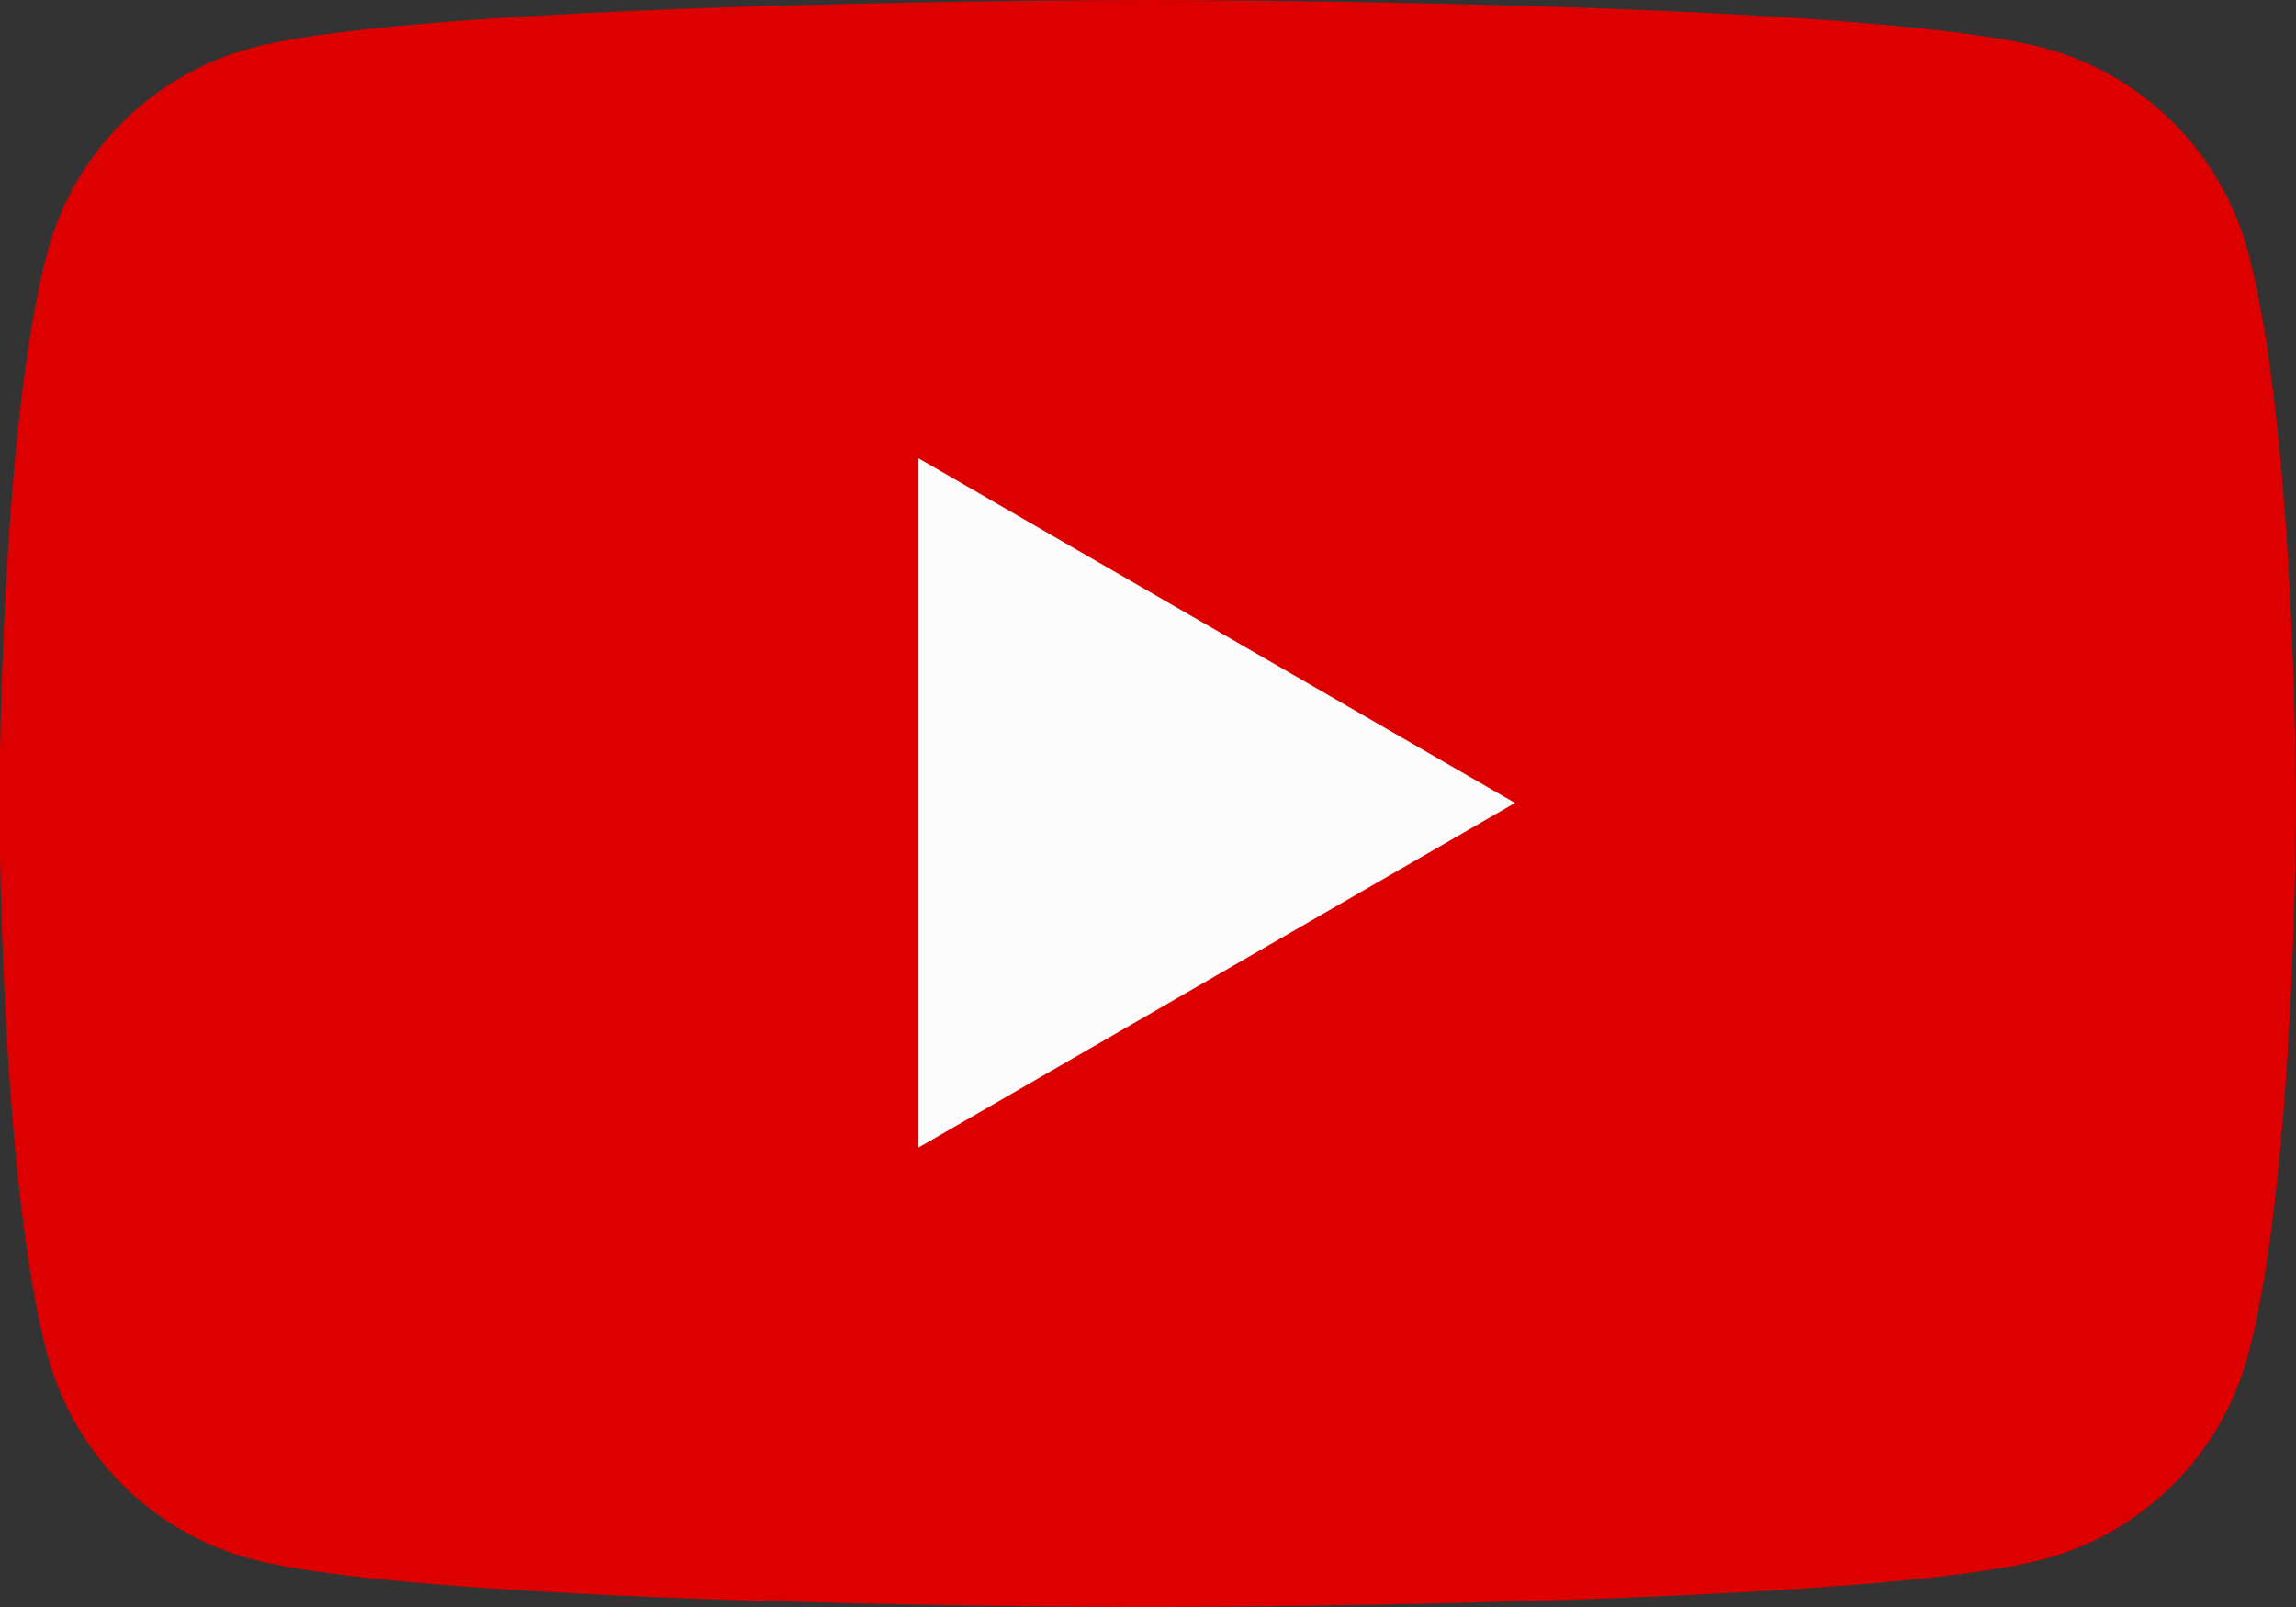
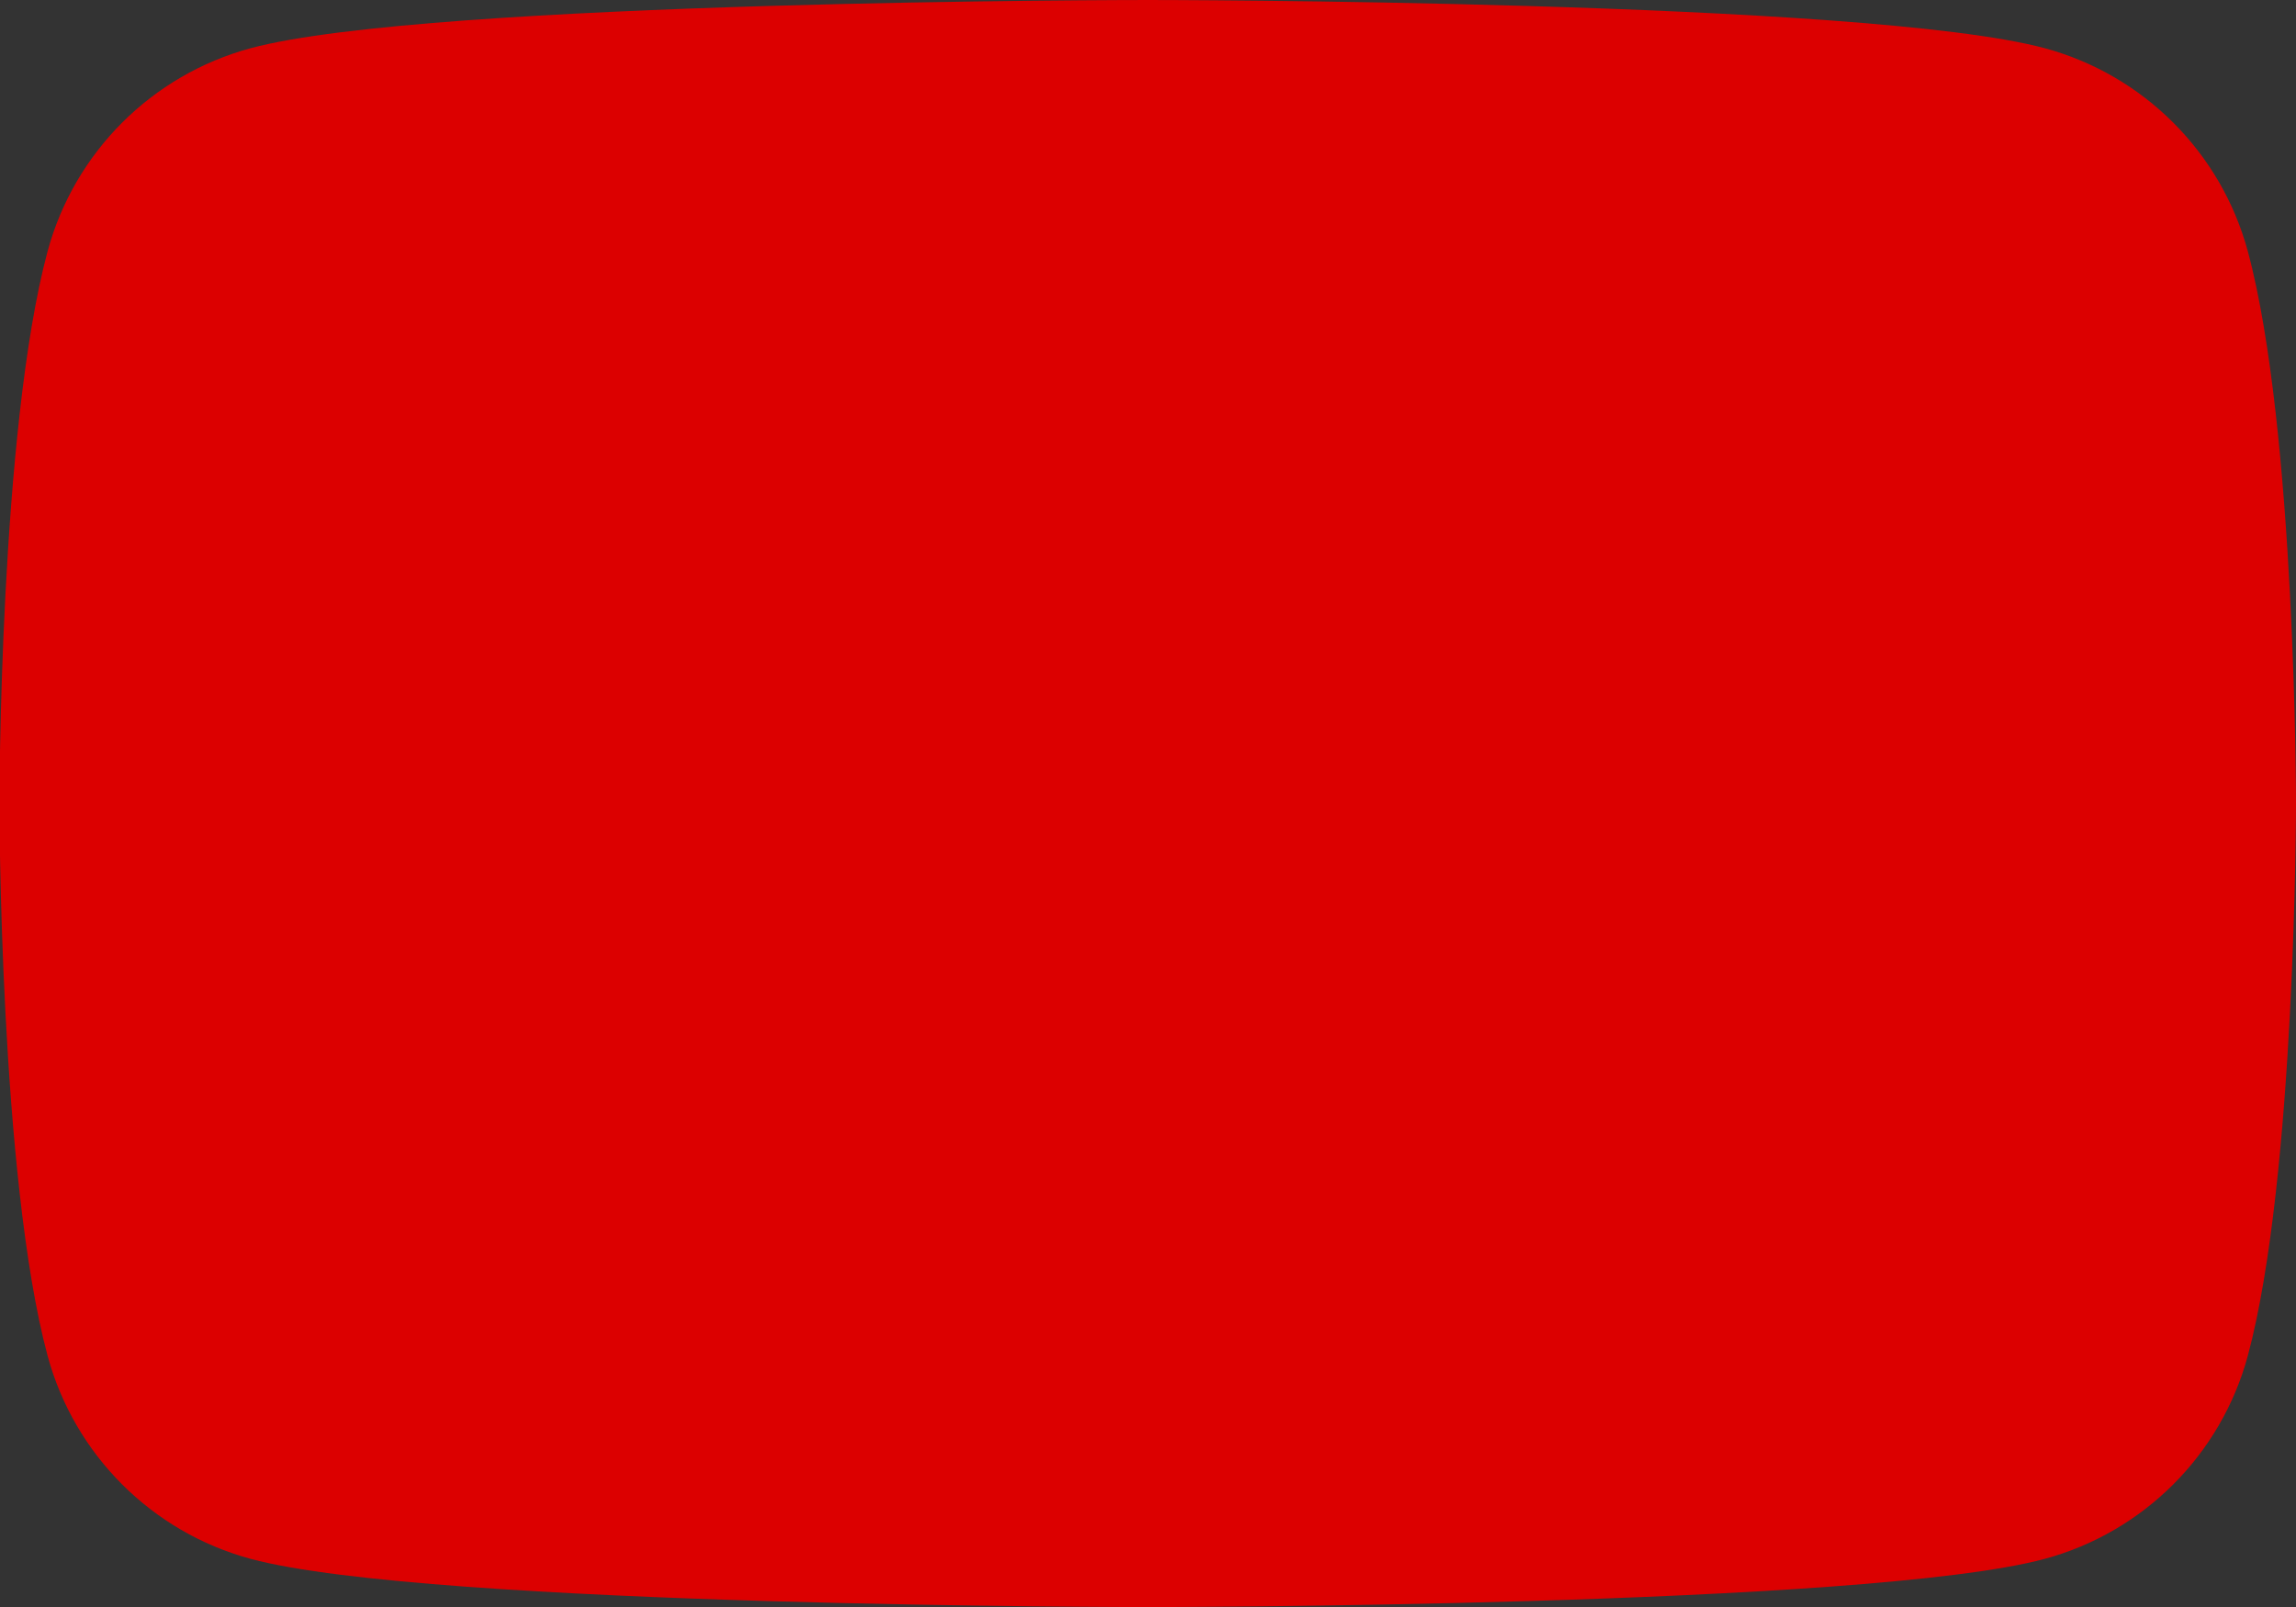
<svg xmlns="http://www.w3.org/2000/svg" id="_レイヤー_2" width="38.57" height="27" viewBox="0 0 38.57 27">
  <rect x="0" y="0" width="38.57" height="27" fill="#333333" stroke="none" />
  <defs>
    <style>.cls-1{fill:#fcfcfc;}.cls-2{fill:#dc0000;}</style>
  </defs>
  <g id="content">
    <g id="SNS_YouTube">
      <g id="_グループ_1823">
        <path id="_パス_506" class="cls-2" d="M37.76,4.22c-.45-1.66-1.75-2.96-3.41-3.41-3.01-.81-15.07-.81-15.07-.81,0,0-12.06,0-15.07.81-1.66.45-2.96,1.75-3.41,3.41-.81,3.01-.81,9.28-.81,9.28,0,0,0,6.27.81,9.28.45,1.66,1.75,2.96,3.41,3.41,3.01.81,15.07.81,15.07.81,0,0,12.06,0,15.07-.81,1.66-.45,2.96-1.75,3.41-3.41.81-3.01.81-9.28.81-9.28,0,0,0-6.28-.81-9.28Z" />
-         <path id="_パス_507" class="cls-1" d="M15.43,19.28l10.02-5.79-10.02-5.79v11.57Z" />
      </g>
    </g>
  </g>
</svg>